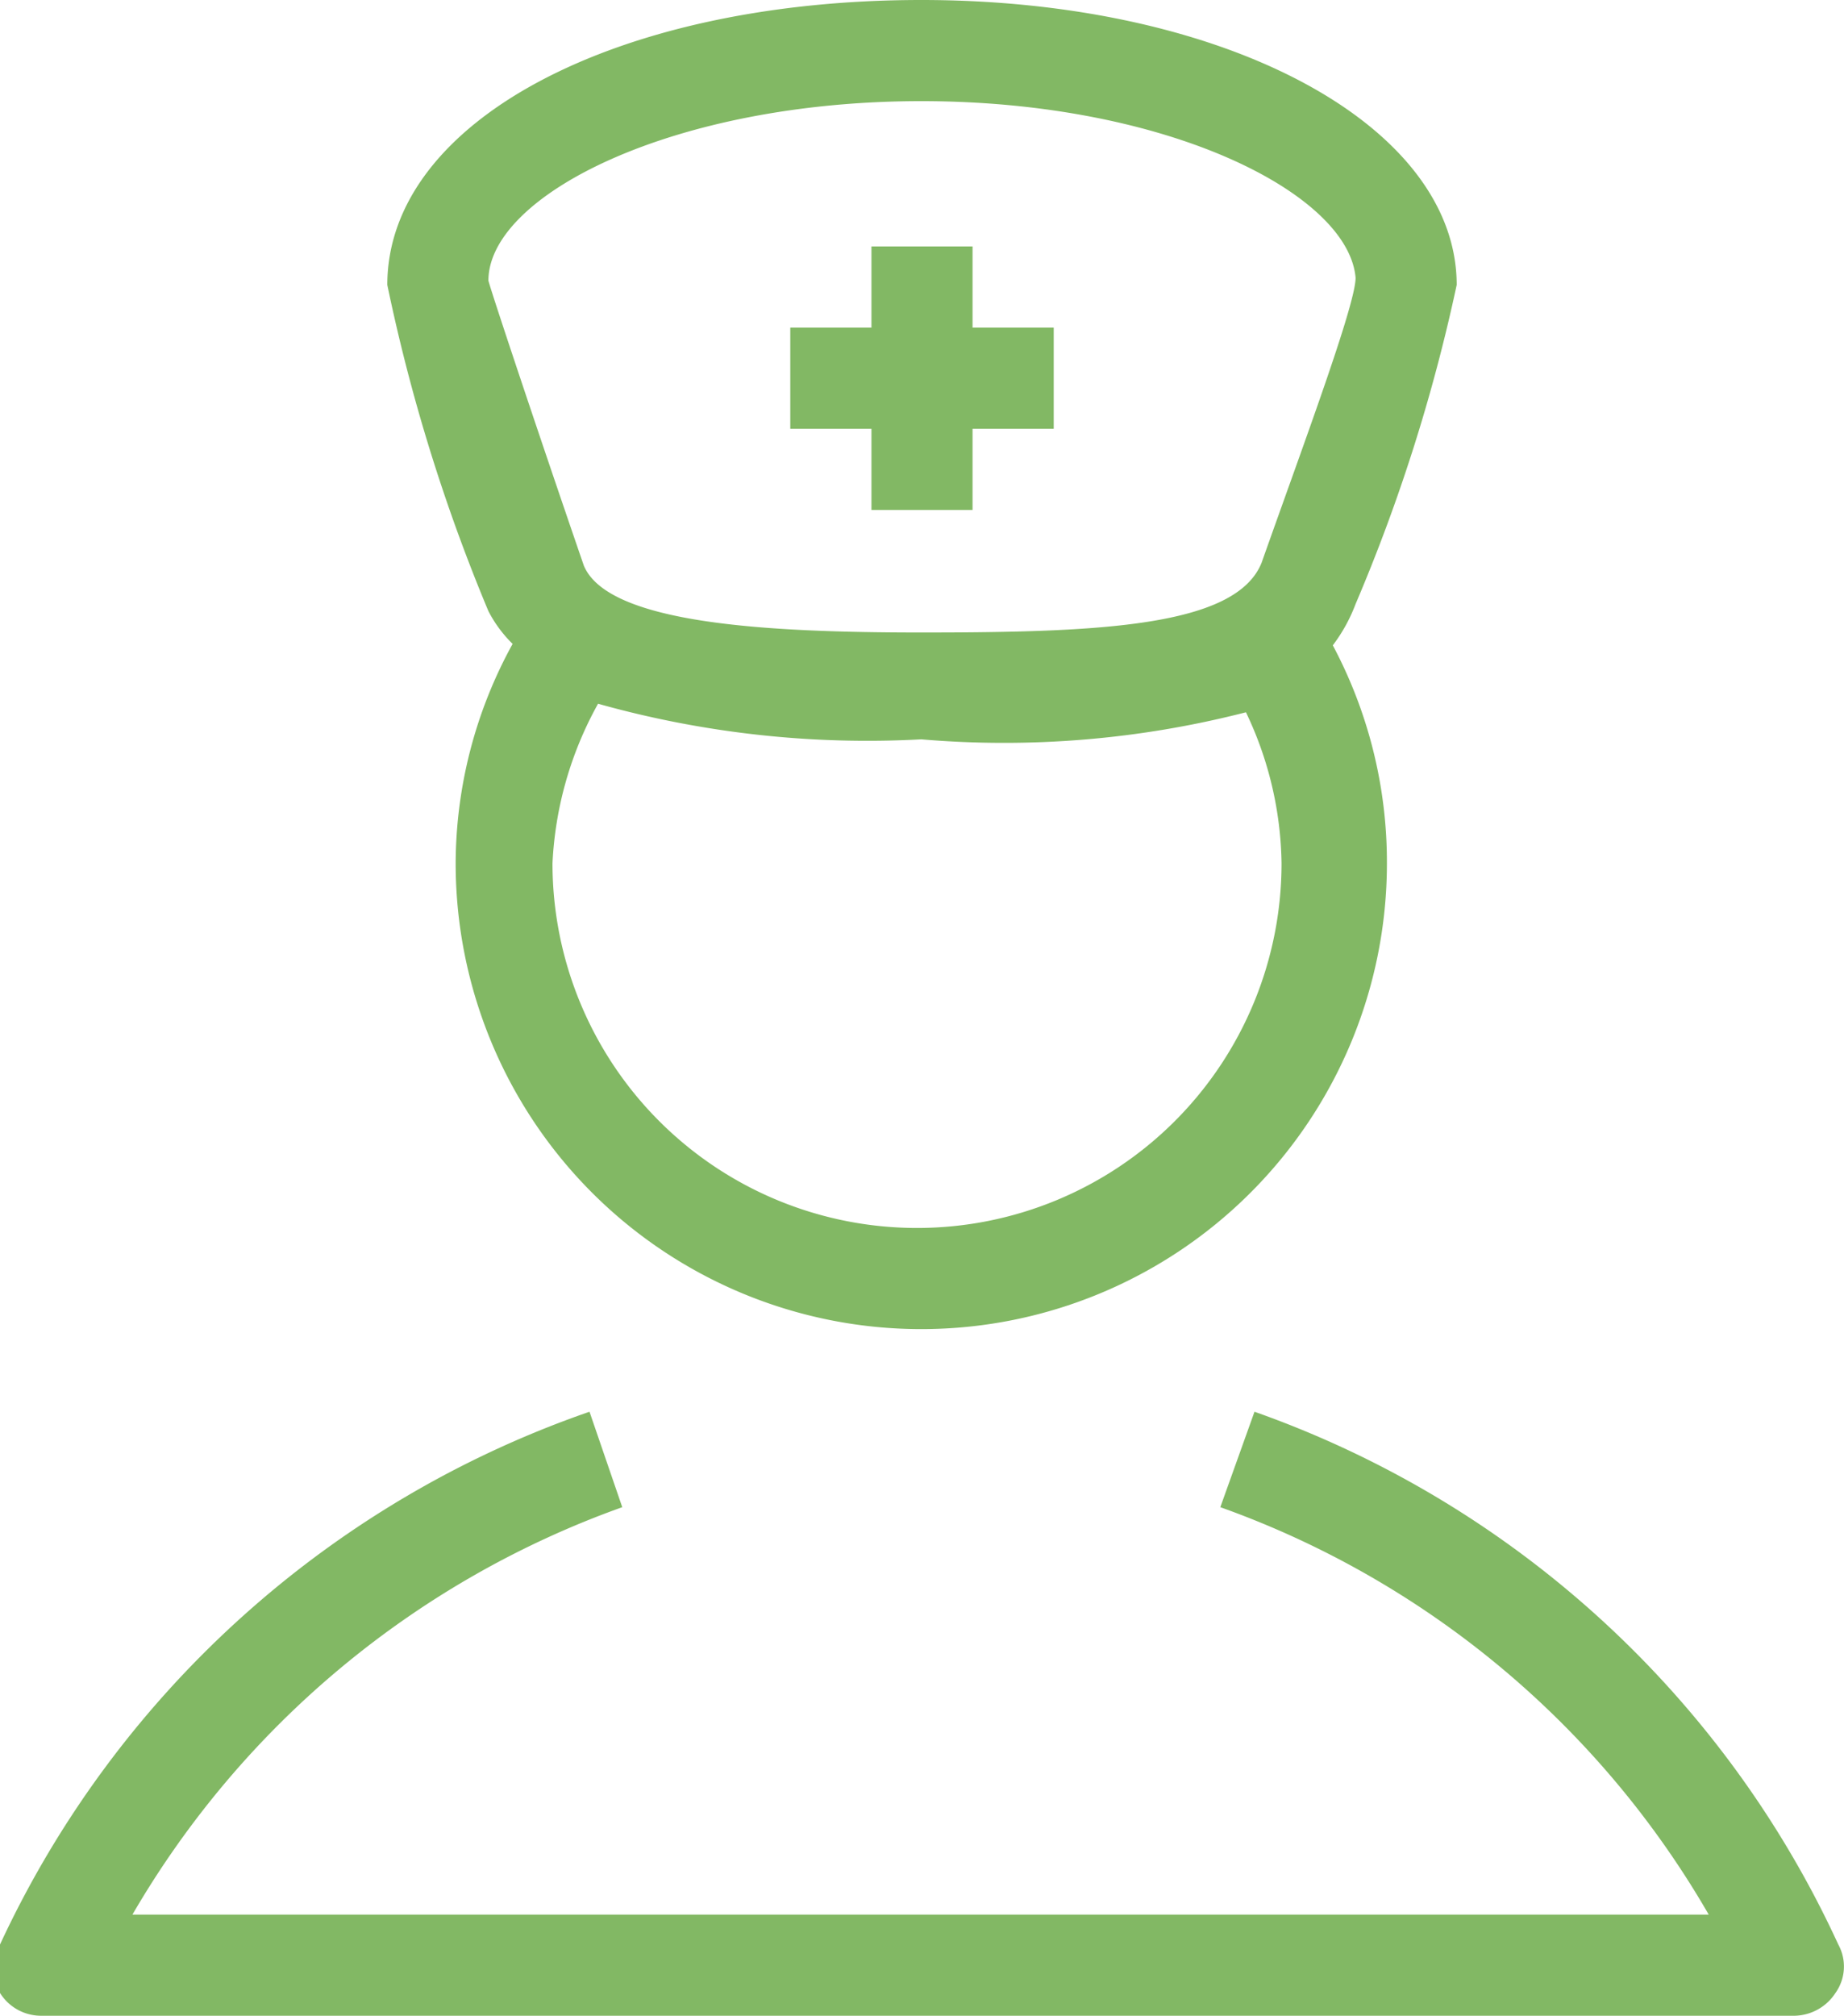
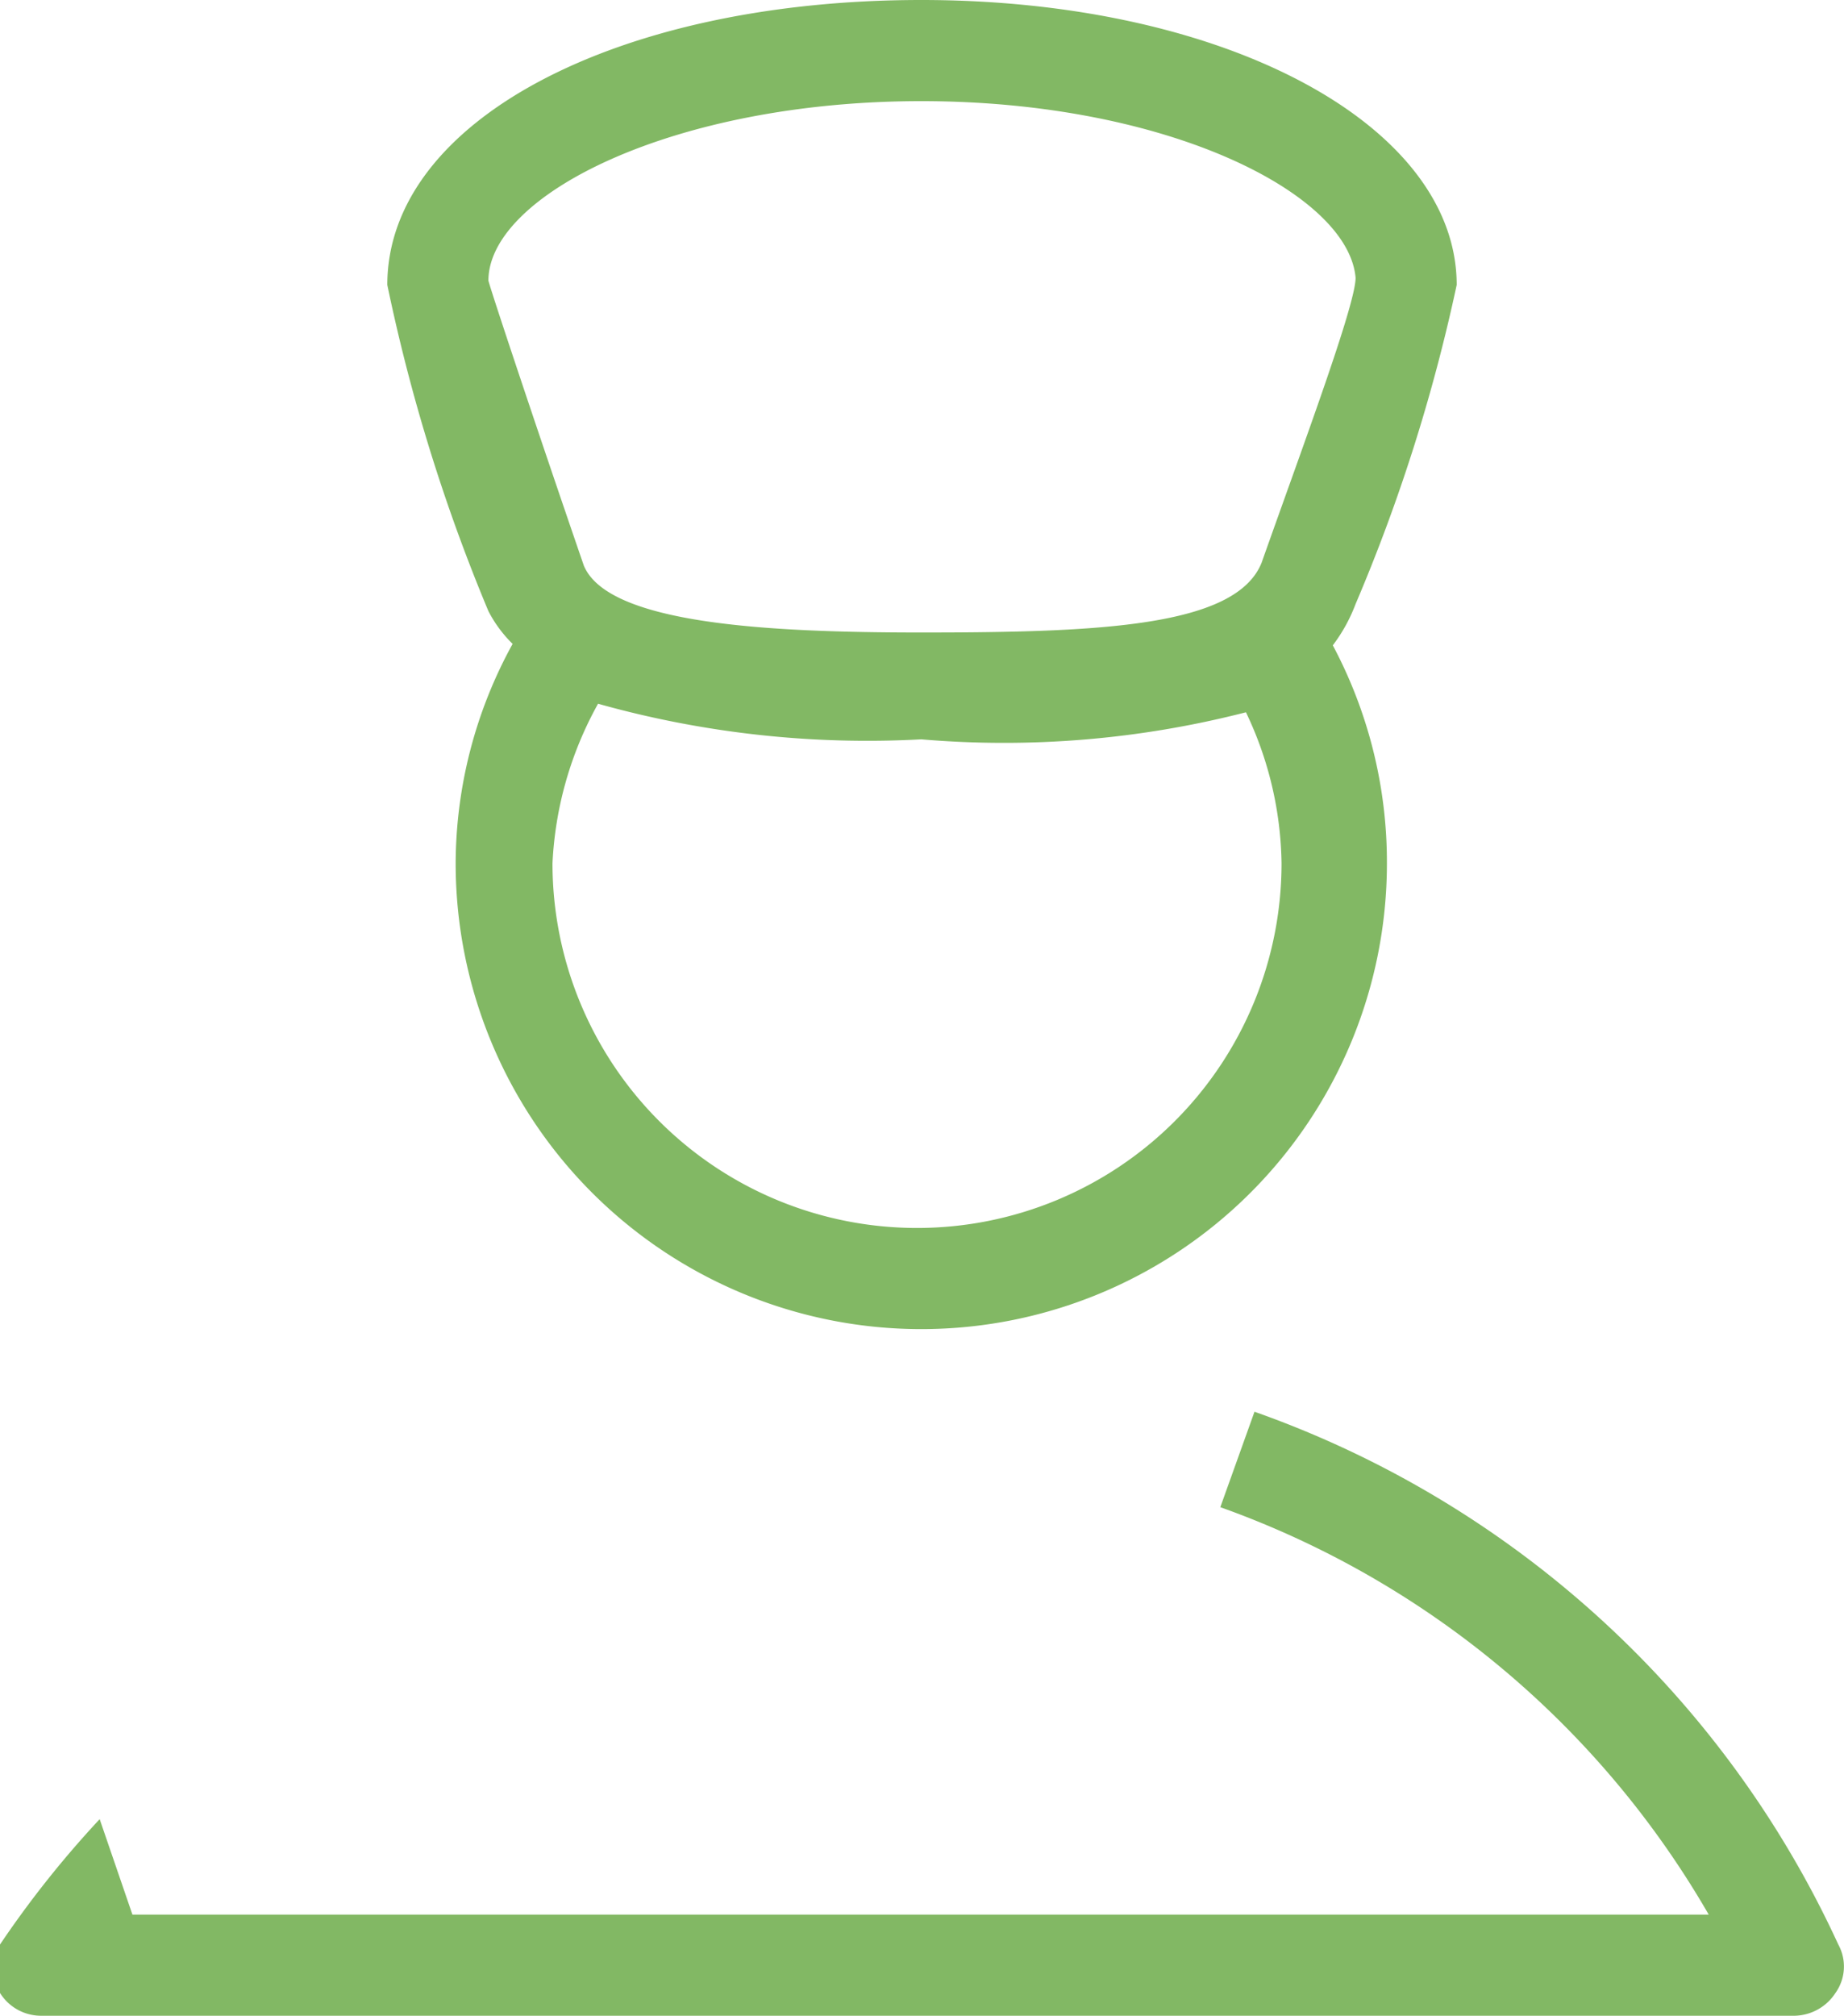
<svg xmlns="http://www.w3.org/2000/svg" viewBox="0 0 12.95 14.15">
  <defs>
    <style>.cls-1{fill:#82B864;}</style>
  </defs>
  <g id="Calque_2" data-name="Calque 2">
    <g id="Utilisateurs">
      <path class="cls-1" d="M3.6,4.52a3.21,3.21,0,0,0-.4,1.54,3.27,3.27,0,0,0,6.54,0,3.24,3.24,0,0,0-.38-1.53,1.15,1.15,0,0,0,.16-.29A12.26,12.26,0,0,0,10.23,2c0-1.12-1.62-2-3.76-2S2.72.85,2.72,2a12.53,12.53,0,0,0,.71,2.29A.9.9,0,0,0,3.6,4.52ZM9,6.06a2.56,2.56,0,0,1-5.12,0A2.55,2.55,0,0,1,4.2,4.94a7,7,0,0,0,2.27.25A6.83,6.83,0,0,0,8.75,5,2.53,2.53,0,0,1,9,6.06ZM6.47.71c1.73,0,3,.65,3.05,1.24,0,.19-.37,1.18-.66,2-.18.45-1.14.49-2.39.49-1.08,0-2.2-.06-2.37-.47-.31-.9-.65-1.92-.67-2C3.43,1.37,4.73.71,6.47.71Z" />
-       <polygon class="cls-1" points="6.12 3.58 6.83 3.58 6.83 3.01 7.4 3.01 7.4 2.3 6.83 2.3 6.83 1.73 6.12 1.73 6.12 2.3 5.55 2.3 5.55 3.01 6.12 3.01 6.12 3.58" />
-       <path class="cls-1" d="M12.91,13.65a7.12,7.12,0,0,0-4.1-3.74l-.24.67A6.47,6.47,0,0,1,12,13.44H.93a6.51,6.51,0,0,1,3.44-2.86l-.23-.67A7.14,7.14,0,0,0,0,13.65a.35.35,0,0,0,0,.34.34.34,0,0,0,.29.16H12.59a.35.35,0,0,0,.3-.16A.32.32,0,0,0,12.91,13.65Z" />
+       <path class="cls-1" d="M12.91,13.65a7.12,7.12,0,0,0-4.1-3.74l-.24.67A6.47,6.47,0,0,1,12,13.44H.93l-.23-.67A7.14,7.14,0,0,0,0,13.65a.35.35,0,0,0,0,.34.34.34,0,0,0,.29.16H12.59a.35.35,0,0,0,.3-.16A.32.32,0,0,0,12.91,13.65Z" />
    </g>
  </g>
</svg>